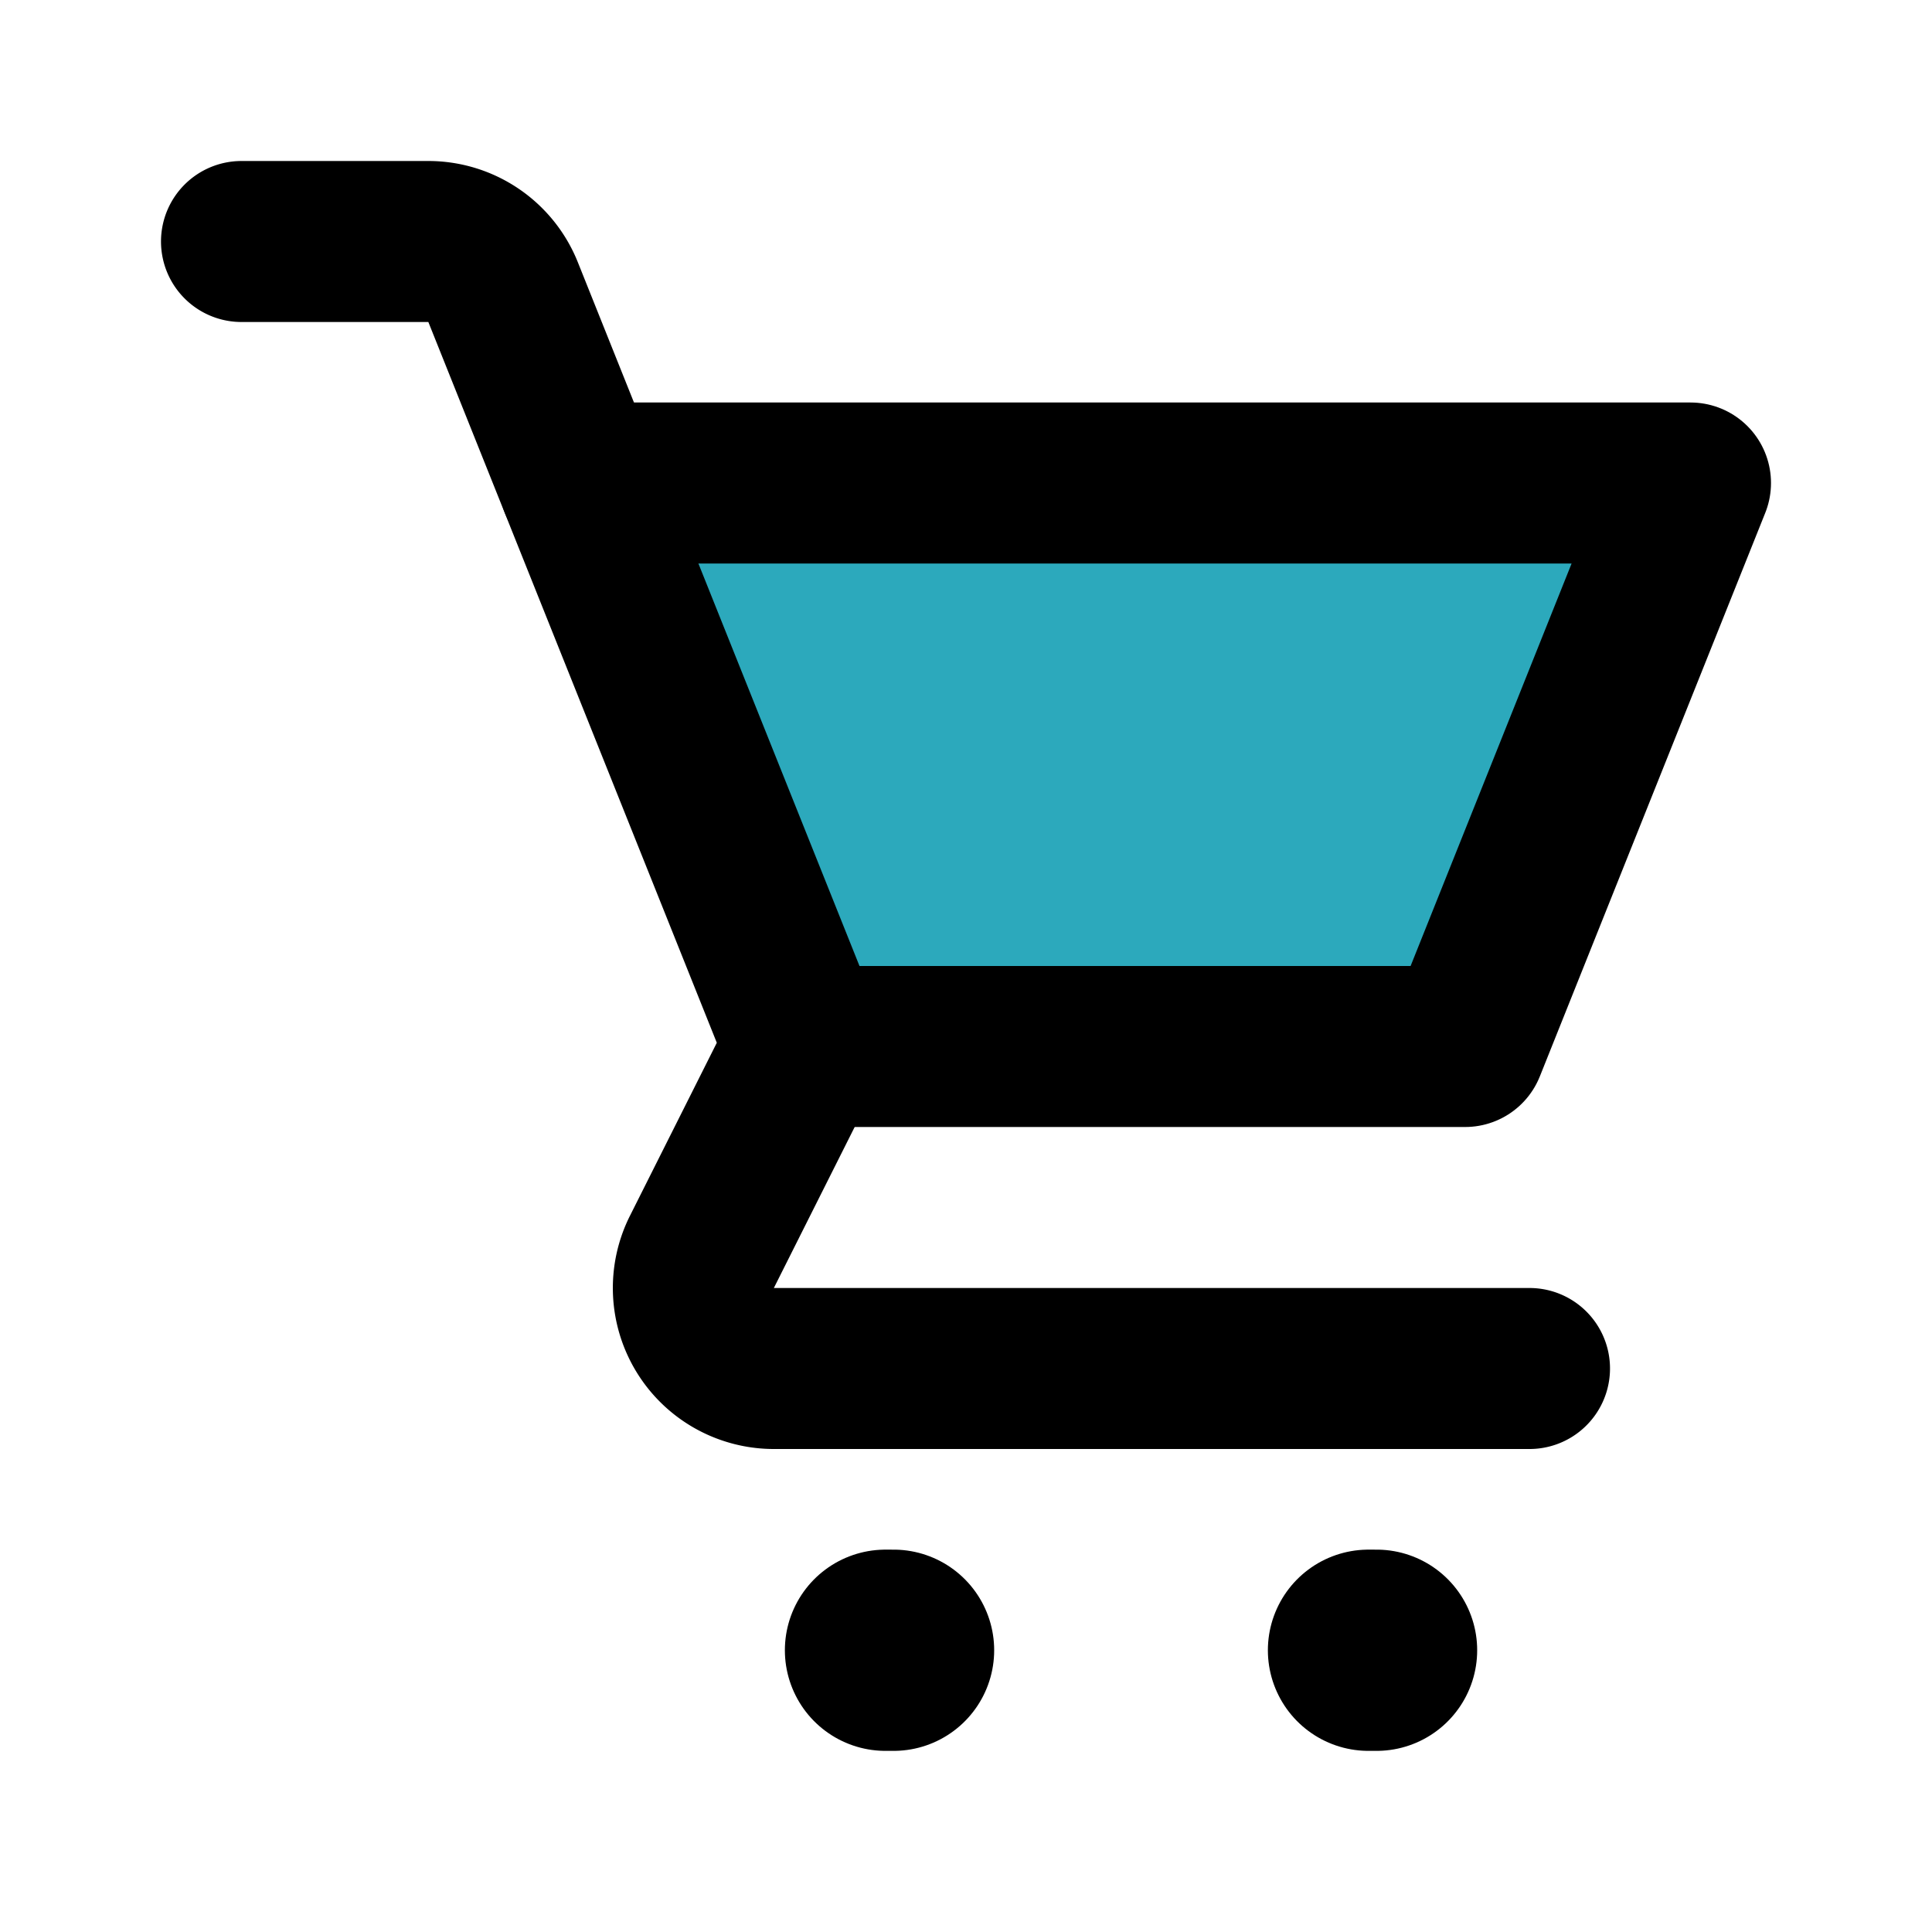
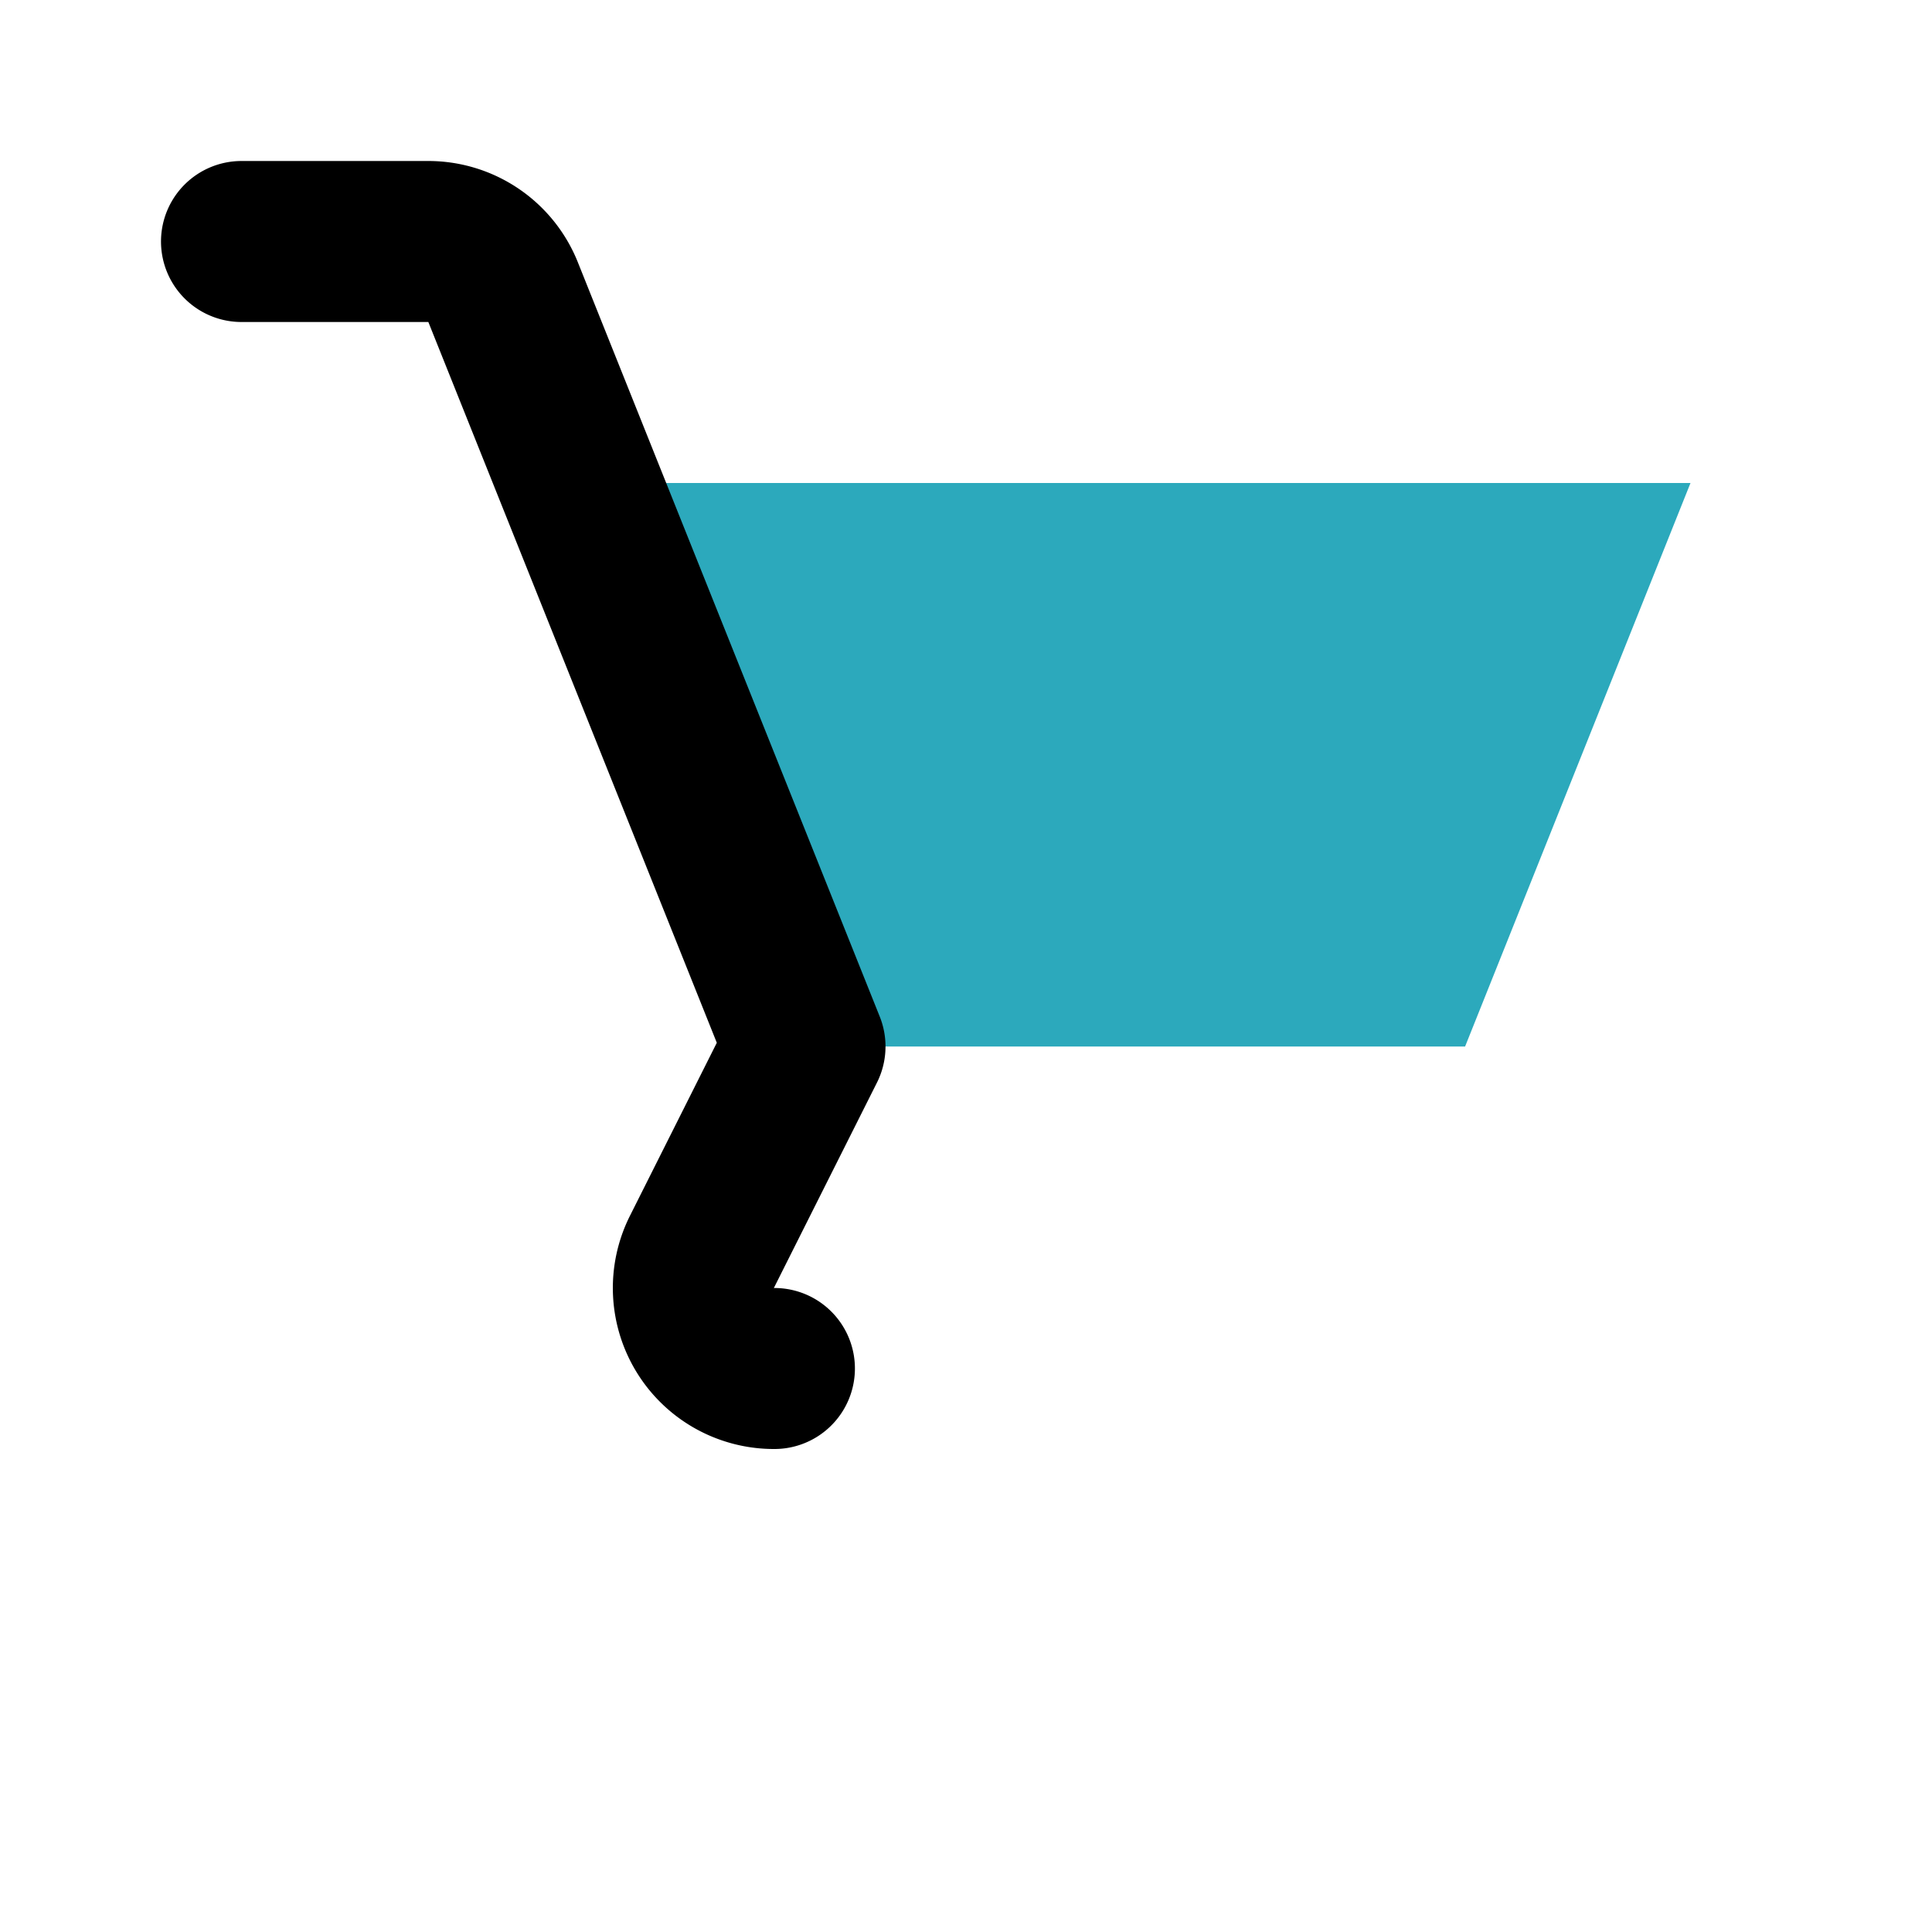
<svg xmlns="http://www.w3.org/2000/svg" fill="#000000" width="800px" height="800px" viewBox="0 0 24 24" id="cart-alt-1" data-name="Flat Line" class="icon flat-line">
  <polygon id="secondary" points="21 6 18.2 13 10 13 7.2 6 21 6" style="fill: rgb(44, 169, 188); stroke-width: 2;" />
-   <path id="primary-upstroke" d="M11,20.5h.1m5.9,0h.1" style="fill: none; stroke: rgb(0, 0, 0); stroke-linecap: round; stroke-linejoin: round; stroke-width: 2.5;" />
-   <path id="primary" d="M3,3H5.32a1,1,0,0,1,.93.63L10,13,8.72,15.55A1,1,0,0,0,9.62,17H19" style="fill: none; stroke: rgb(0, 0, 0); stroke-linecap: round; stroke-linejoin: round; stroke-width: 2;" />
-   <polyline id="primary-2" data-name="primary" points="7.2 6 20.8 6 21 6 18.2 13 10 13" style="fill: none; stroke: rgb(0, 0, 0); stroke-linecap: round; stroke-linejoin: round; stroke-width: 2;" />
+   <path id="primary" d="M3,3H5.32a1,1,0,0,1,.93.63L10,13,8.72,15.55A1,1,0,0,0,9.62,17" style="fill: none; stroke: rgb(0, 0, 0); stroke-linecap: round; stroke-linejoin: round; stroke-width: 2;" />
</svg>